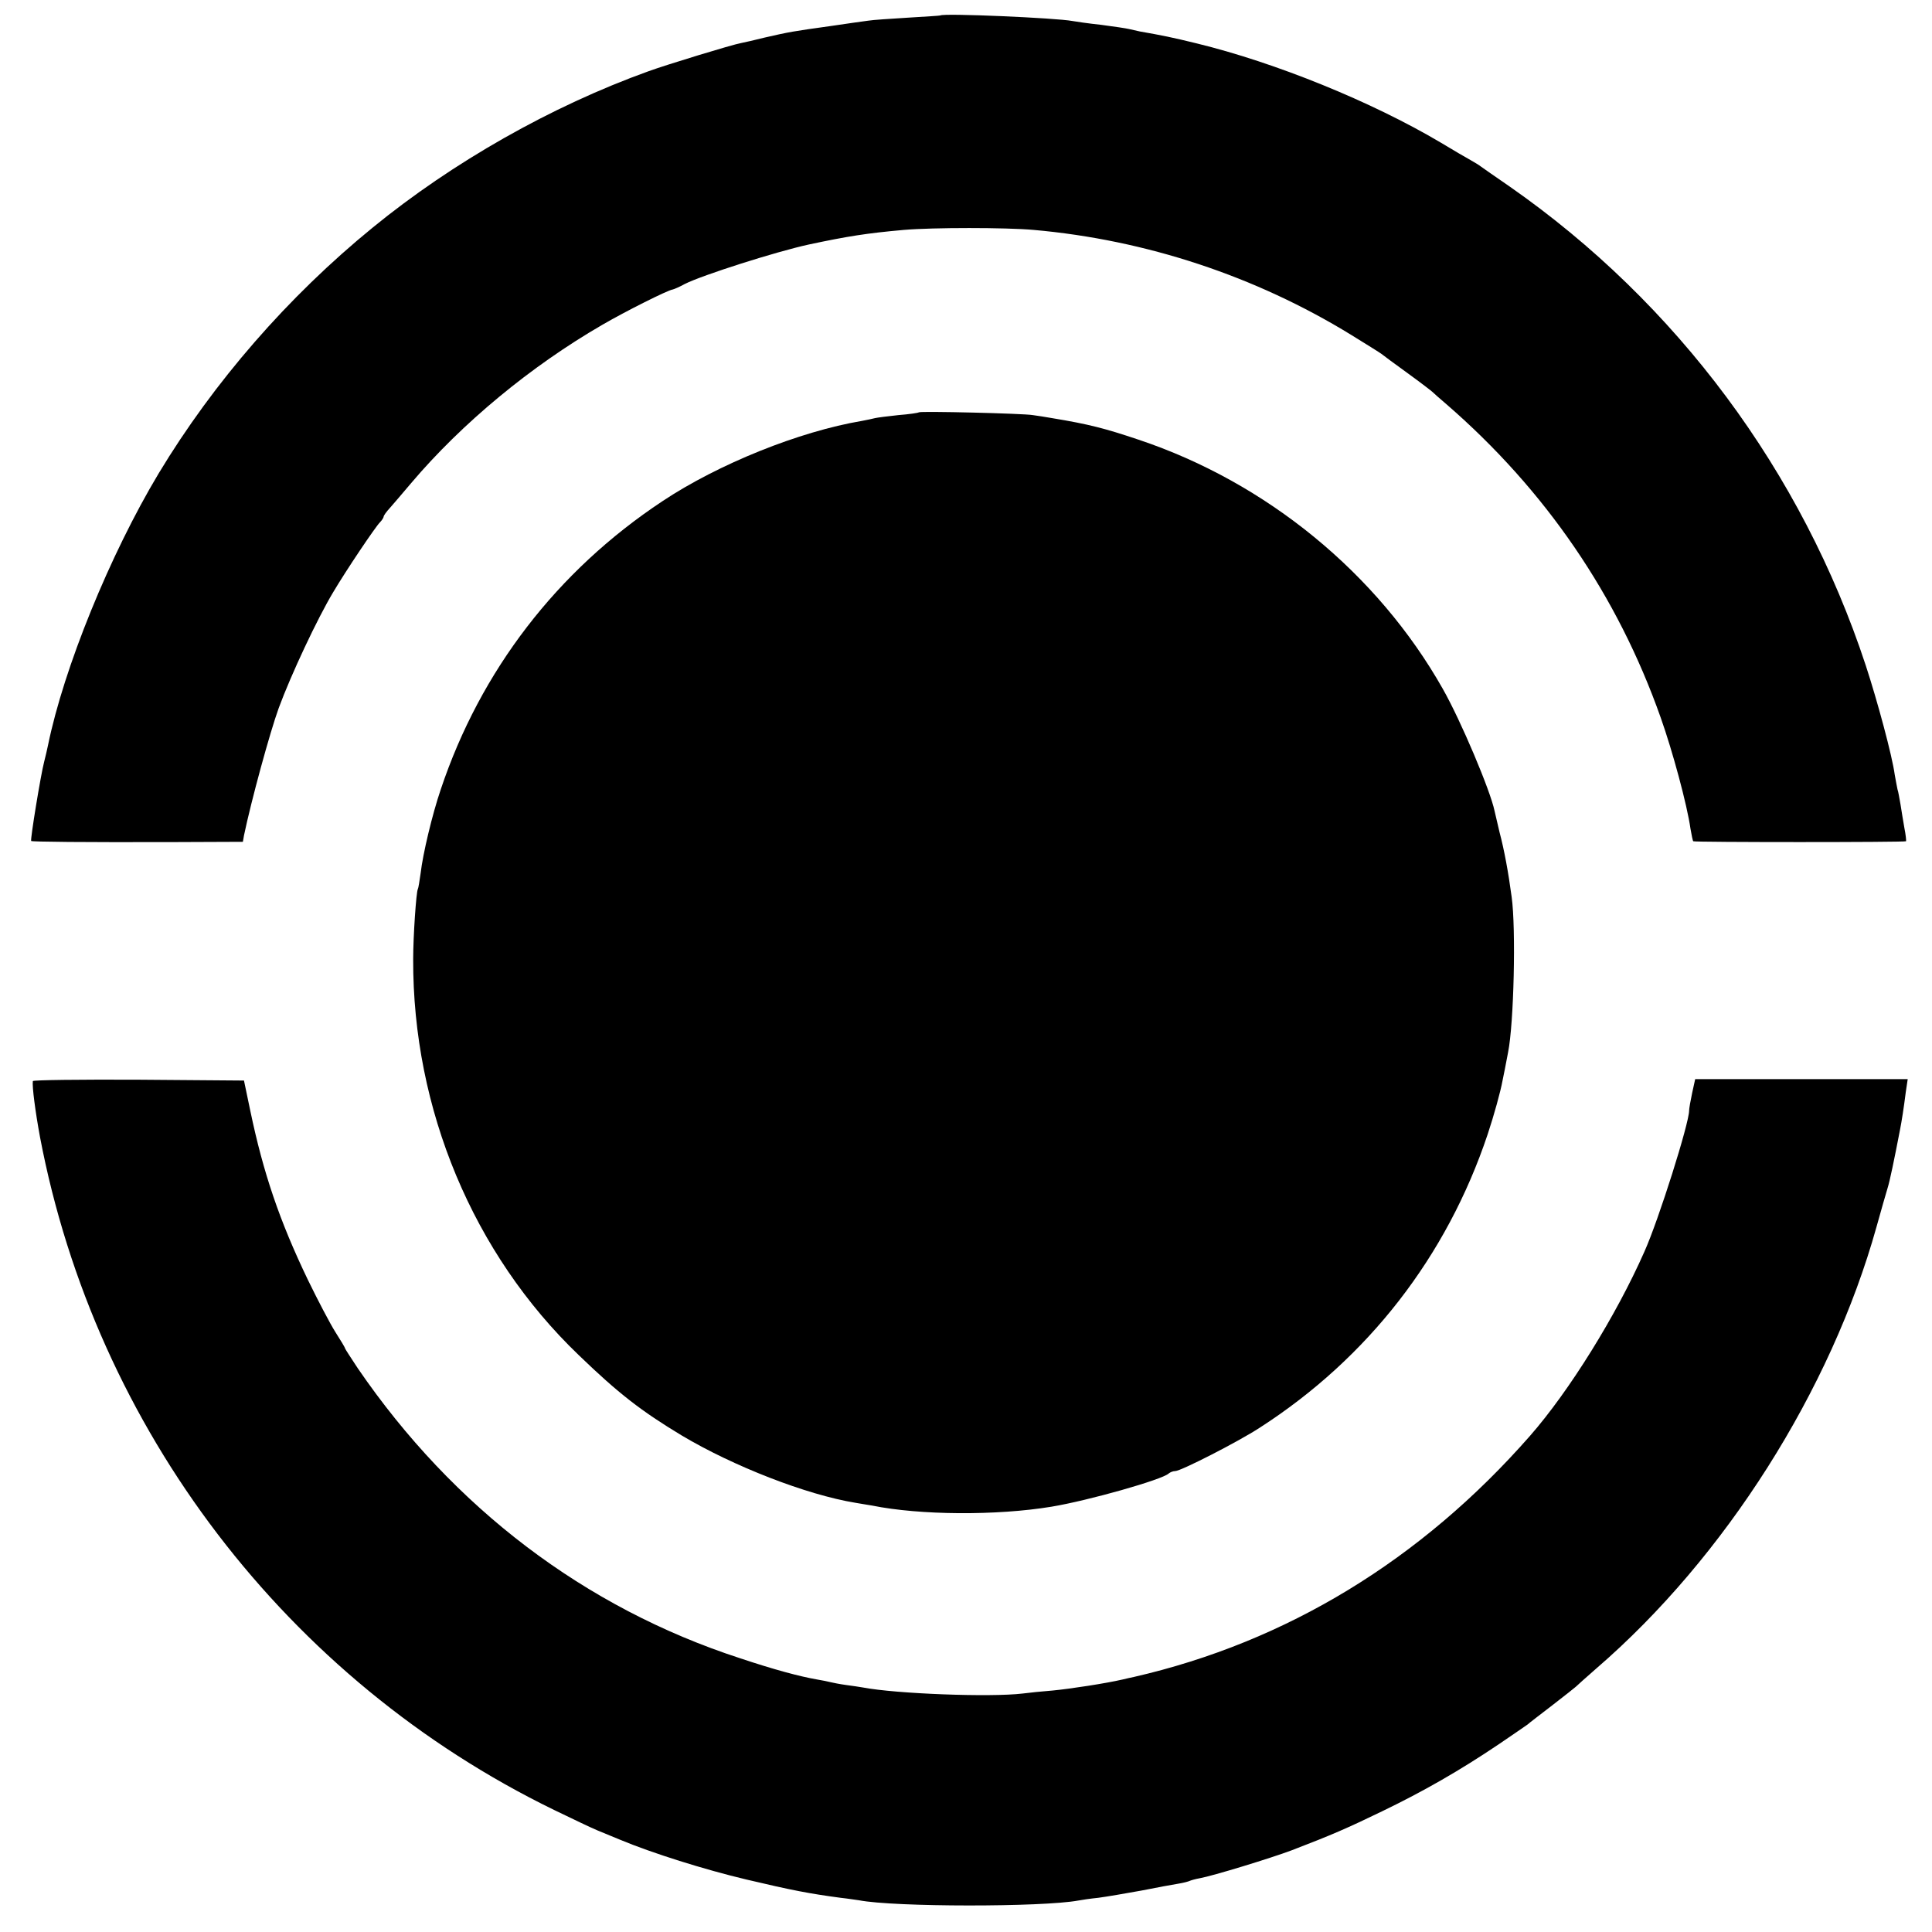
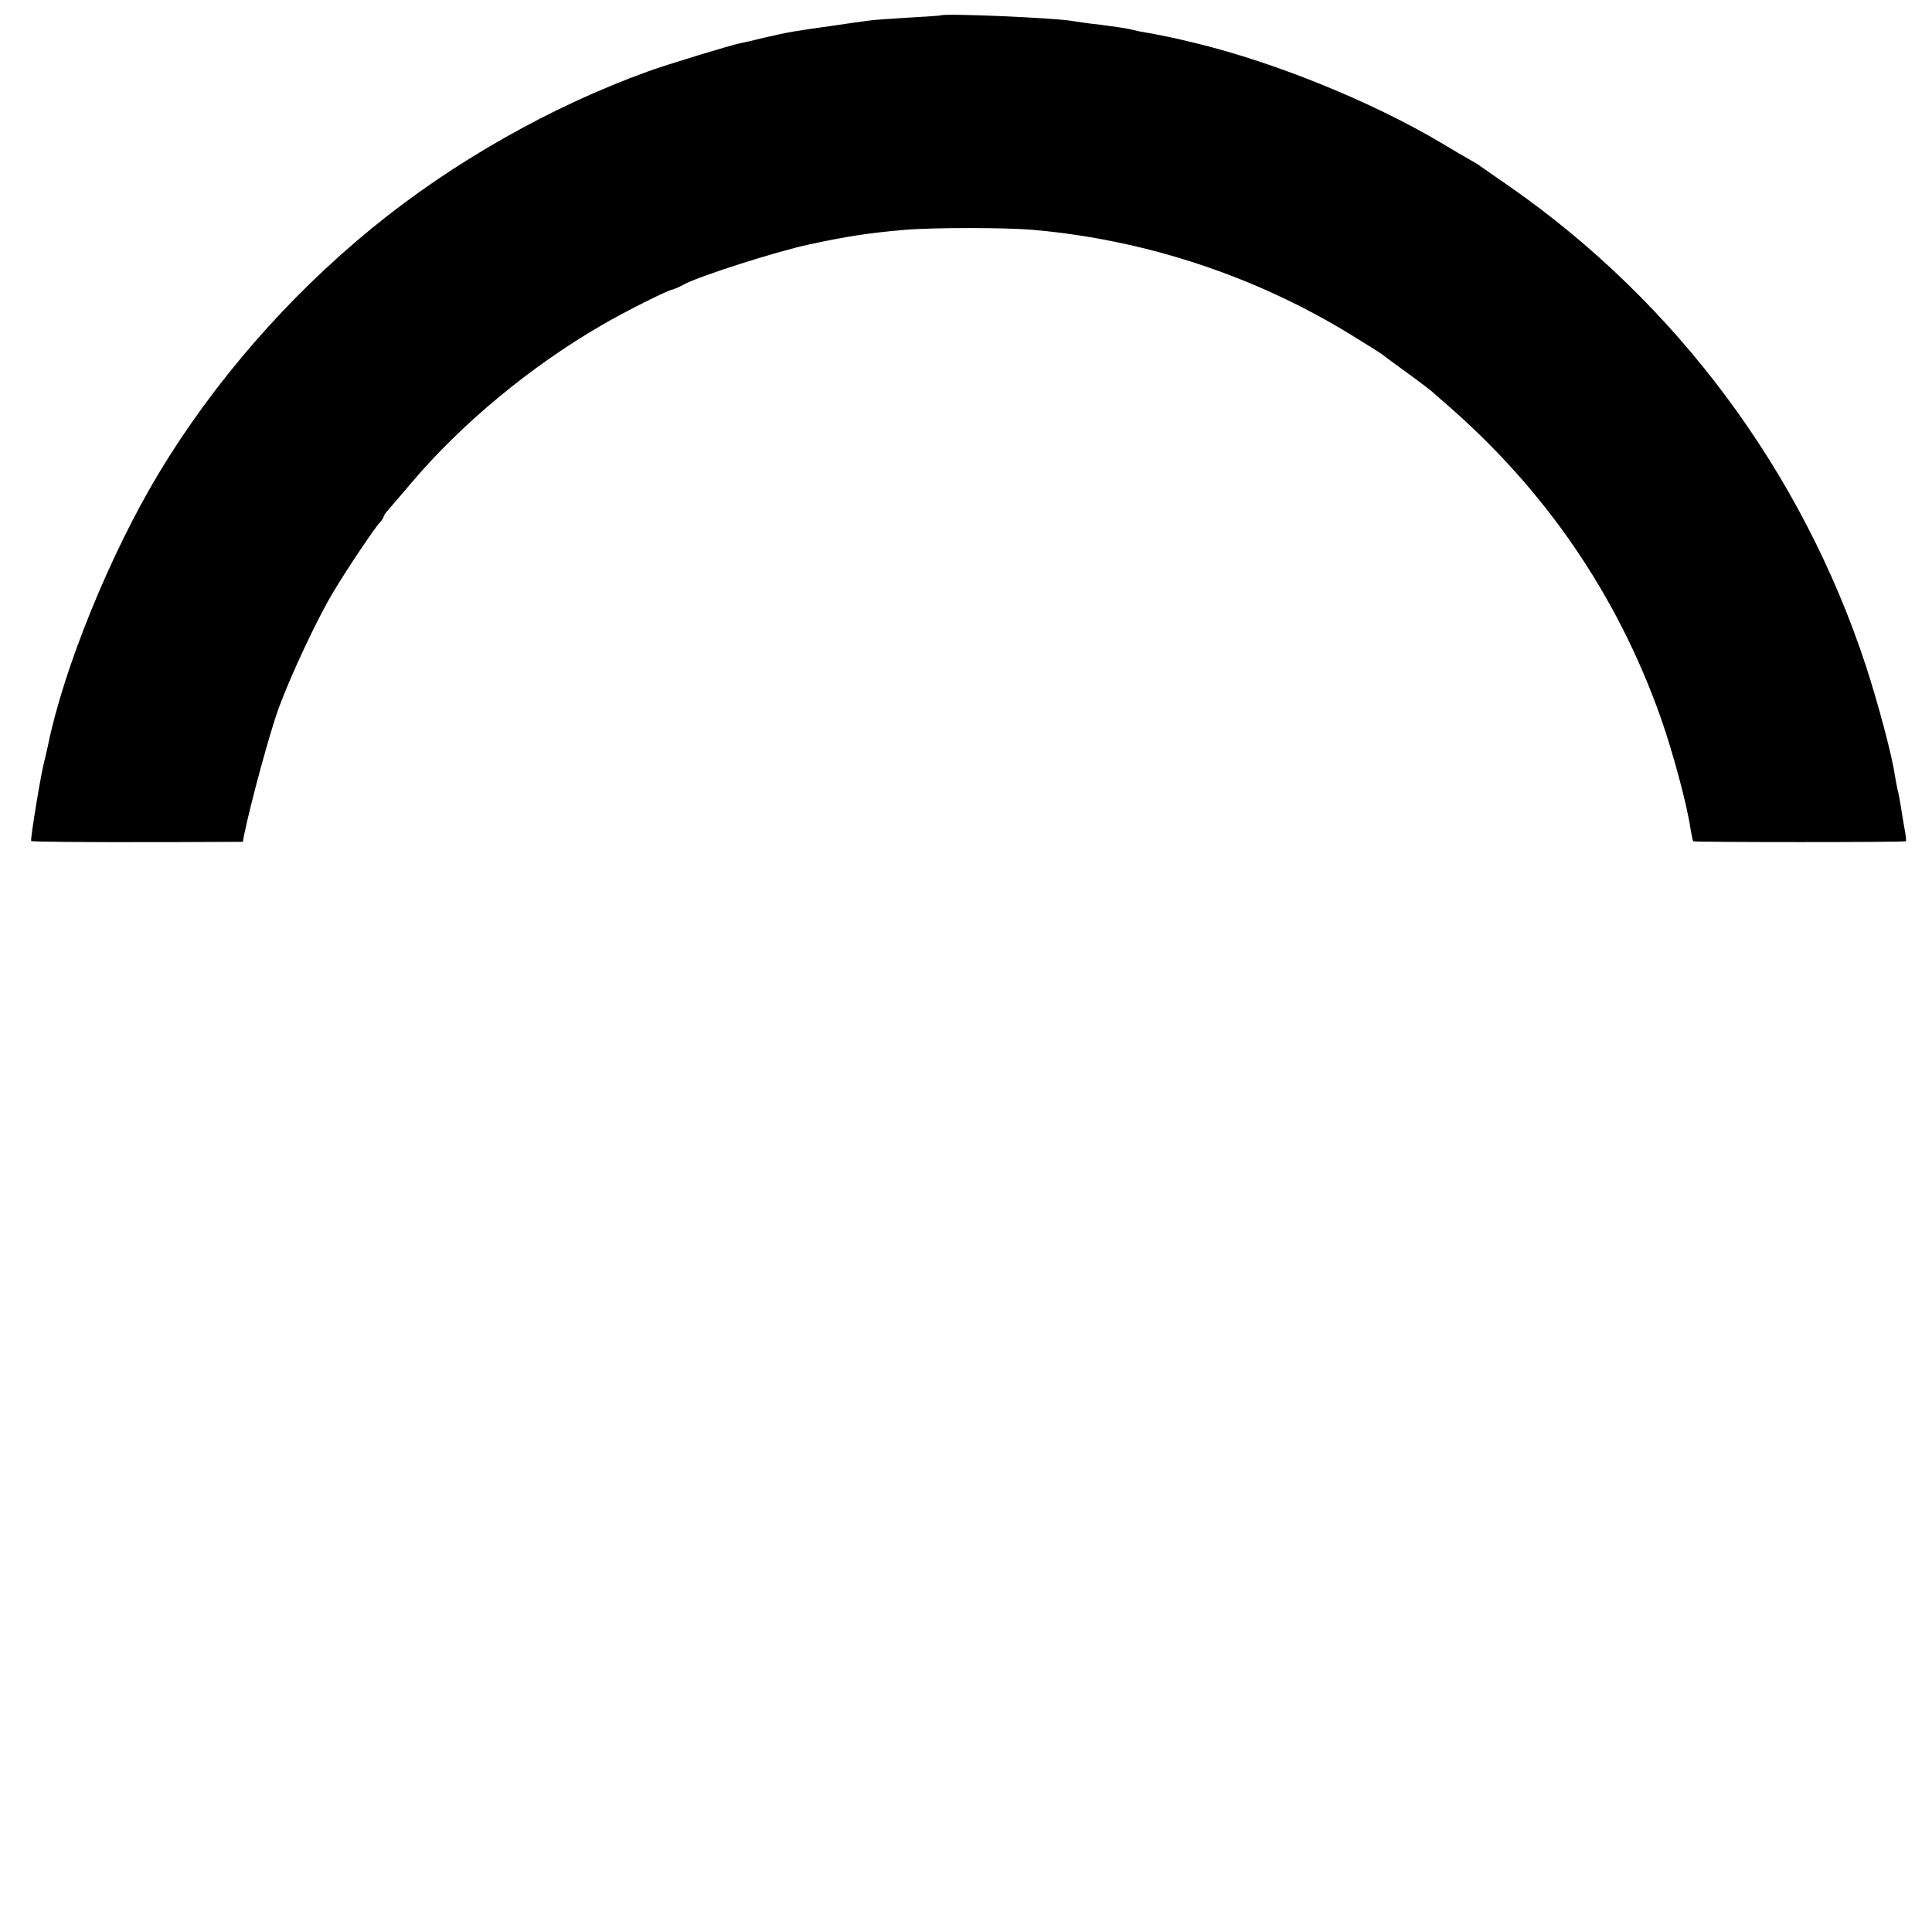
<svg xmlns="http://www.w3.org/2000/svg" version="1.0" width="700pt" height="700pt" viewBox="0 0 700 700" preserveAspectRatio="xMidYMid meet">
  <g transform="translate(0,700) scale(0.1,-0.1)" fill="#000000" stroke="none">
    <path d="M3407 6944 c-1 -1 -54 -4 -117 -8 -63 -4 -128 -8 -145 -11 -16 -2 -79 -11 -140 -20 -130 -18 -147 -21 -234 -41 -36 -9 -75 -18 -86 -20 -30 -5 -272 -79 -335 -102 -353 -127 -710 -330 -999 -566 -308 -251 -577 -561 -776 -891 -177 -295 -344 -706 -401 -985 -3 -14 -9 -41 -14 -60 -12 -45 -51 -283 -47 -287 4 -3 183 -5 519 -4 l248 1 4 23 c26 125 94 374 126 462 45 122 140 324 197 419 48 81 153 237 170 254 7 7 13 17 13 20 0 4 10 18 23 32 12 14 47 54 77 90 184 217 433 423 692 573 86 50 238 126 255 128 5 1 24 9 44 20 63 32 330 117 449 143 141 30 210 41 345 53 105 9 369 9 470 0 406 -36 803 -167 1150 -380 55 -34 105 -65 110 -69 6 -5 48 -36 95 -70 47 -34 87 -65 90 -68 3 -3 25 -23 50 -44 359 -311 621 -694 777 -1136 43 -121 96 -317 108 -403 4 -23 8 -43 10 -45 4 -4 767 -4 771 0 1 2 -1 23 -6 48 -4 25 -11 63 -14 85 -4 22 -8 47 -11 55 -2 8 -6 32 -10 53 -9 68 -63 268 -105 396 -231 702 -685 1313 -1290 1735 -52 36 -100 69 -105 73 -6 5 -23 15 -37 23 -15 8 -64 37 -109 64 -250 148 -597 289 -884 359 -90 22 -125 29 -205 43 -14 3 -32 7 -40 9 -8 2 -53 9 -100 15 -47 5 -94 12 -105 14 -57 11 -468 29 -478 20z" />
-     <path d="M3329 5506 c-2 -2 -35 -7 -74 -10 -38 -4 -77 -9 -85 -11 -8 -2 -30 -7 -47 -10 -226 -38 -520 -156 -723 -291 -382 -253 -659 -614 -803 -1044 -31 -91 -65 -234 -73 -304 -4 -28 -8 -54 -10 -57 -6 -10 -17 -172 -17 -254 -2 -543 217 -1068 600 -1435 144 -139 227 -203 373 -291 186 -111 452 -215 630 -244 19 -3 46 -8 60 -10 173 -35 450 -37 650 -4 133 22 401 98 424 120 6 5 16 9 24 9 20 0 226 105 306 157 393 253 678 621 826 1063 23 69 47 156 54 195 6 28 10 50 20 102 21 104 29 448 13 563 -12 90 -27 171 -44 235 -8 33 -16 68 -18 77 -15 73 -122 327 -188 443 -236 417 -638 747 -1102 902 -122 41 -180 56 -313 78 -23 4 -54 9 -70 11 -34 6 -408 15 -413 10z" />
-     <path d="M119 3083 c-3 -19 9 -111 26 -203 201 -1057 895 -1967 1863 -2438 64 -31 135 -65 157 -74 22 -9 58 -24 80 -33 117 -49 308 -109 460 -145 165 -39 228 -51 340 -66 28 -3 58 -8 67 -9 128 -25 666 -25 795 -1 10 2 43 7 73 10 30 4 100 16 155 26 55 11 115 22 134 25 19 3 37 8 41 10 4 2 21 7 38 10 45 8 255 72 332 101 146 56 201 80 329 142 149 72 280 147 421 242 52 35 99 68 105 72 5 5 46 36 90 70 44 34 82 64 85 67 3 3 36 33 74 66 466 402 850 1008 1015 1600 17 61 35 124 40 140 8 25 24 102 45 211 6 30 14 81 21 137 l7 47 -385 0 -385 0 -11 -50 c-6 -28 -11 -57 -11 -64 0 -46 -110 -395 -162 -511 -102 -231 -272 -505 -415 -668 -394 -449 -881 -746 -1435 -873 -10 -2 -28 -6 -40 -9 -60 -14 -190 -34 -253 -40 -38 -3 -88 -8 -110 -11 -117 -14 -459 -1 -579 22 -11 2 -38 6 -61 9 -22 3 -47 8 -55 10 -8 2 -31 7 -50 10 -63 11 -153 35 -279 77 -562 183 -1039 545 -1385 1051 -25 38 -46 70 -46 72 0 3 -16 29 -35 59 -19 30 -63 114 -99 188 -103 214 -162 388 -209 613 l-23 110 -382 3 c-210 1 -383 -1 -383 -5z" />
  </g>
</svg>